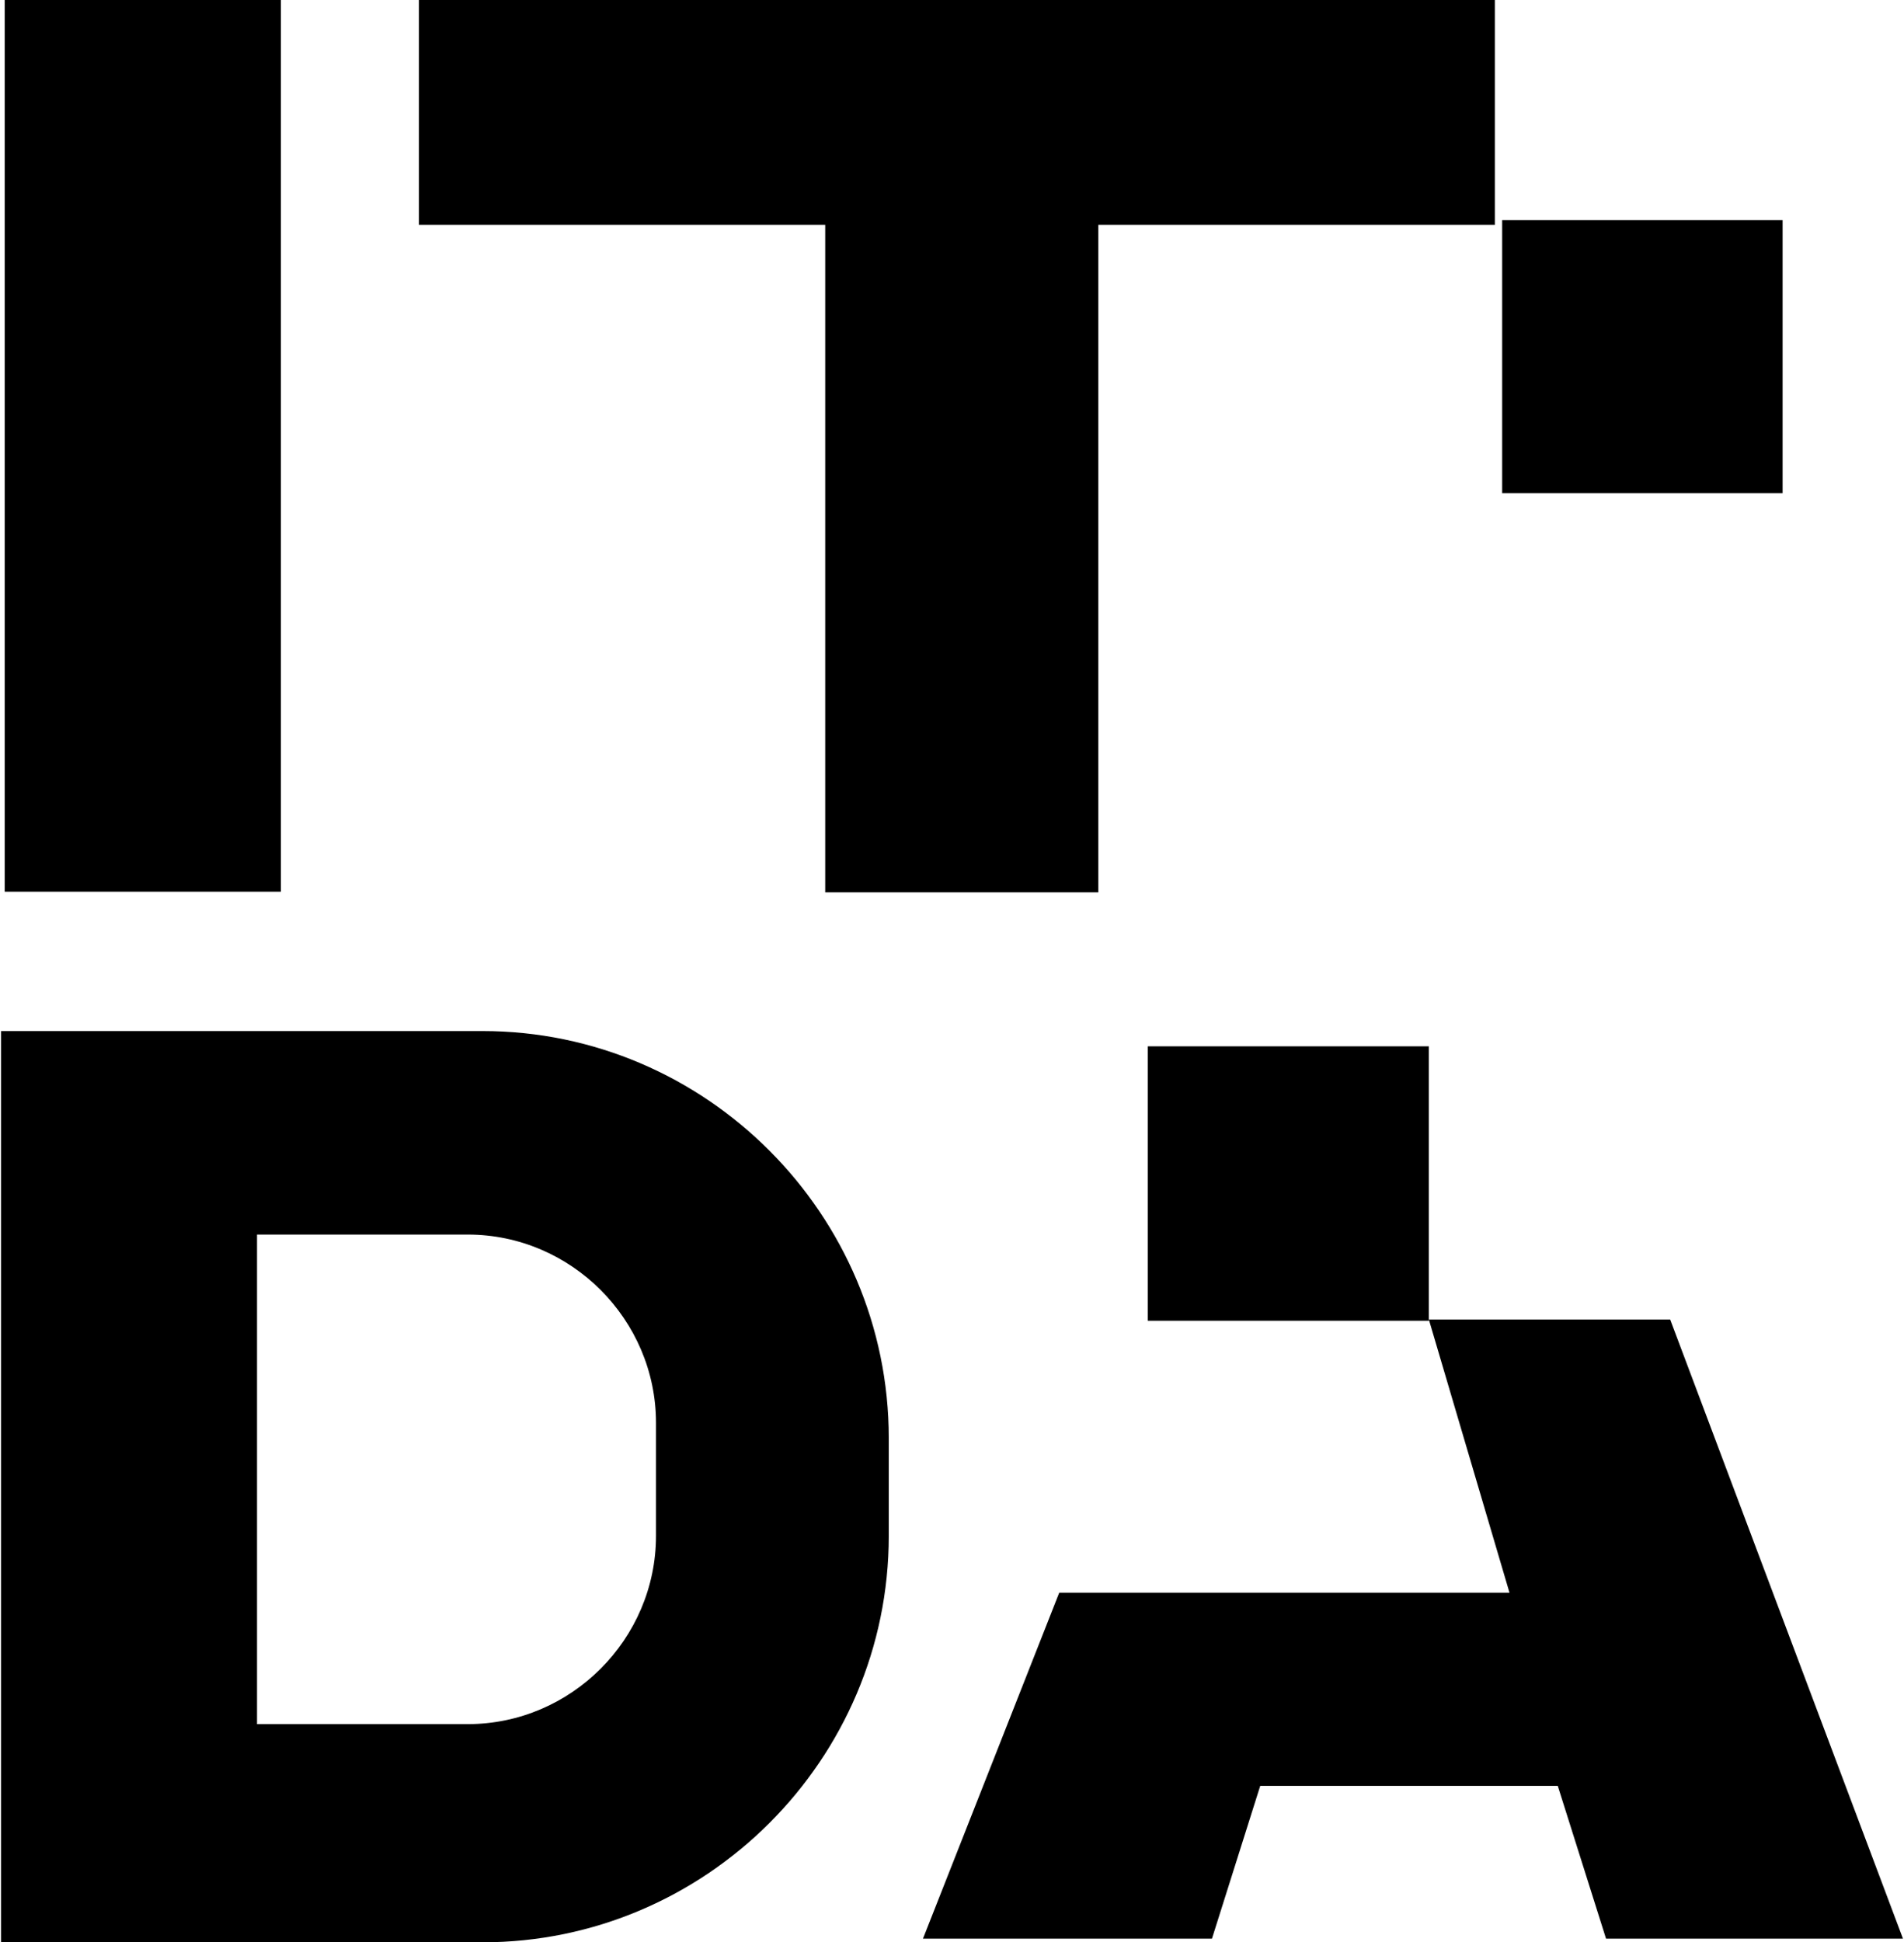
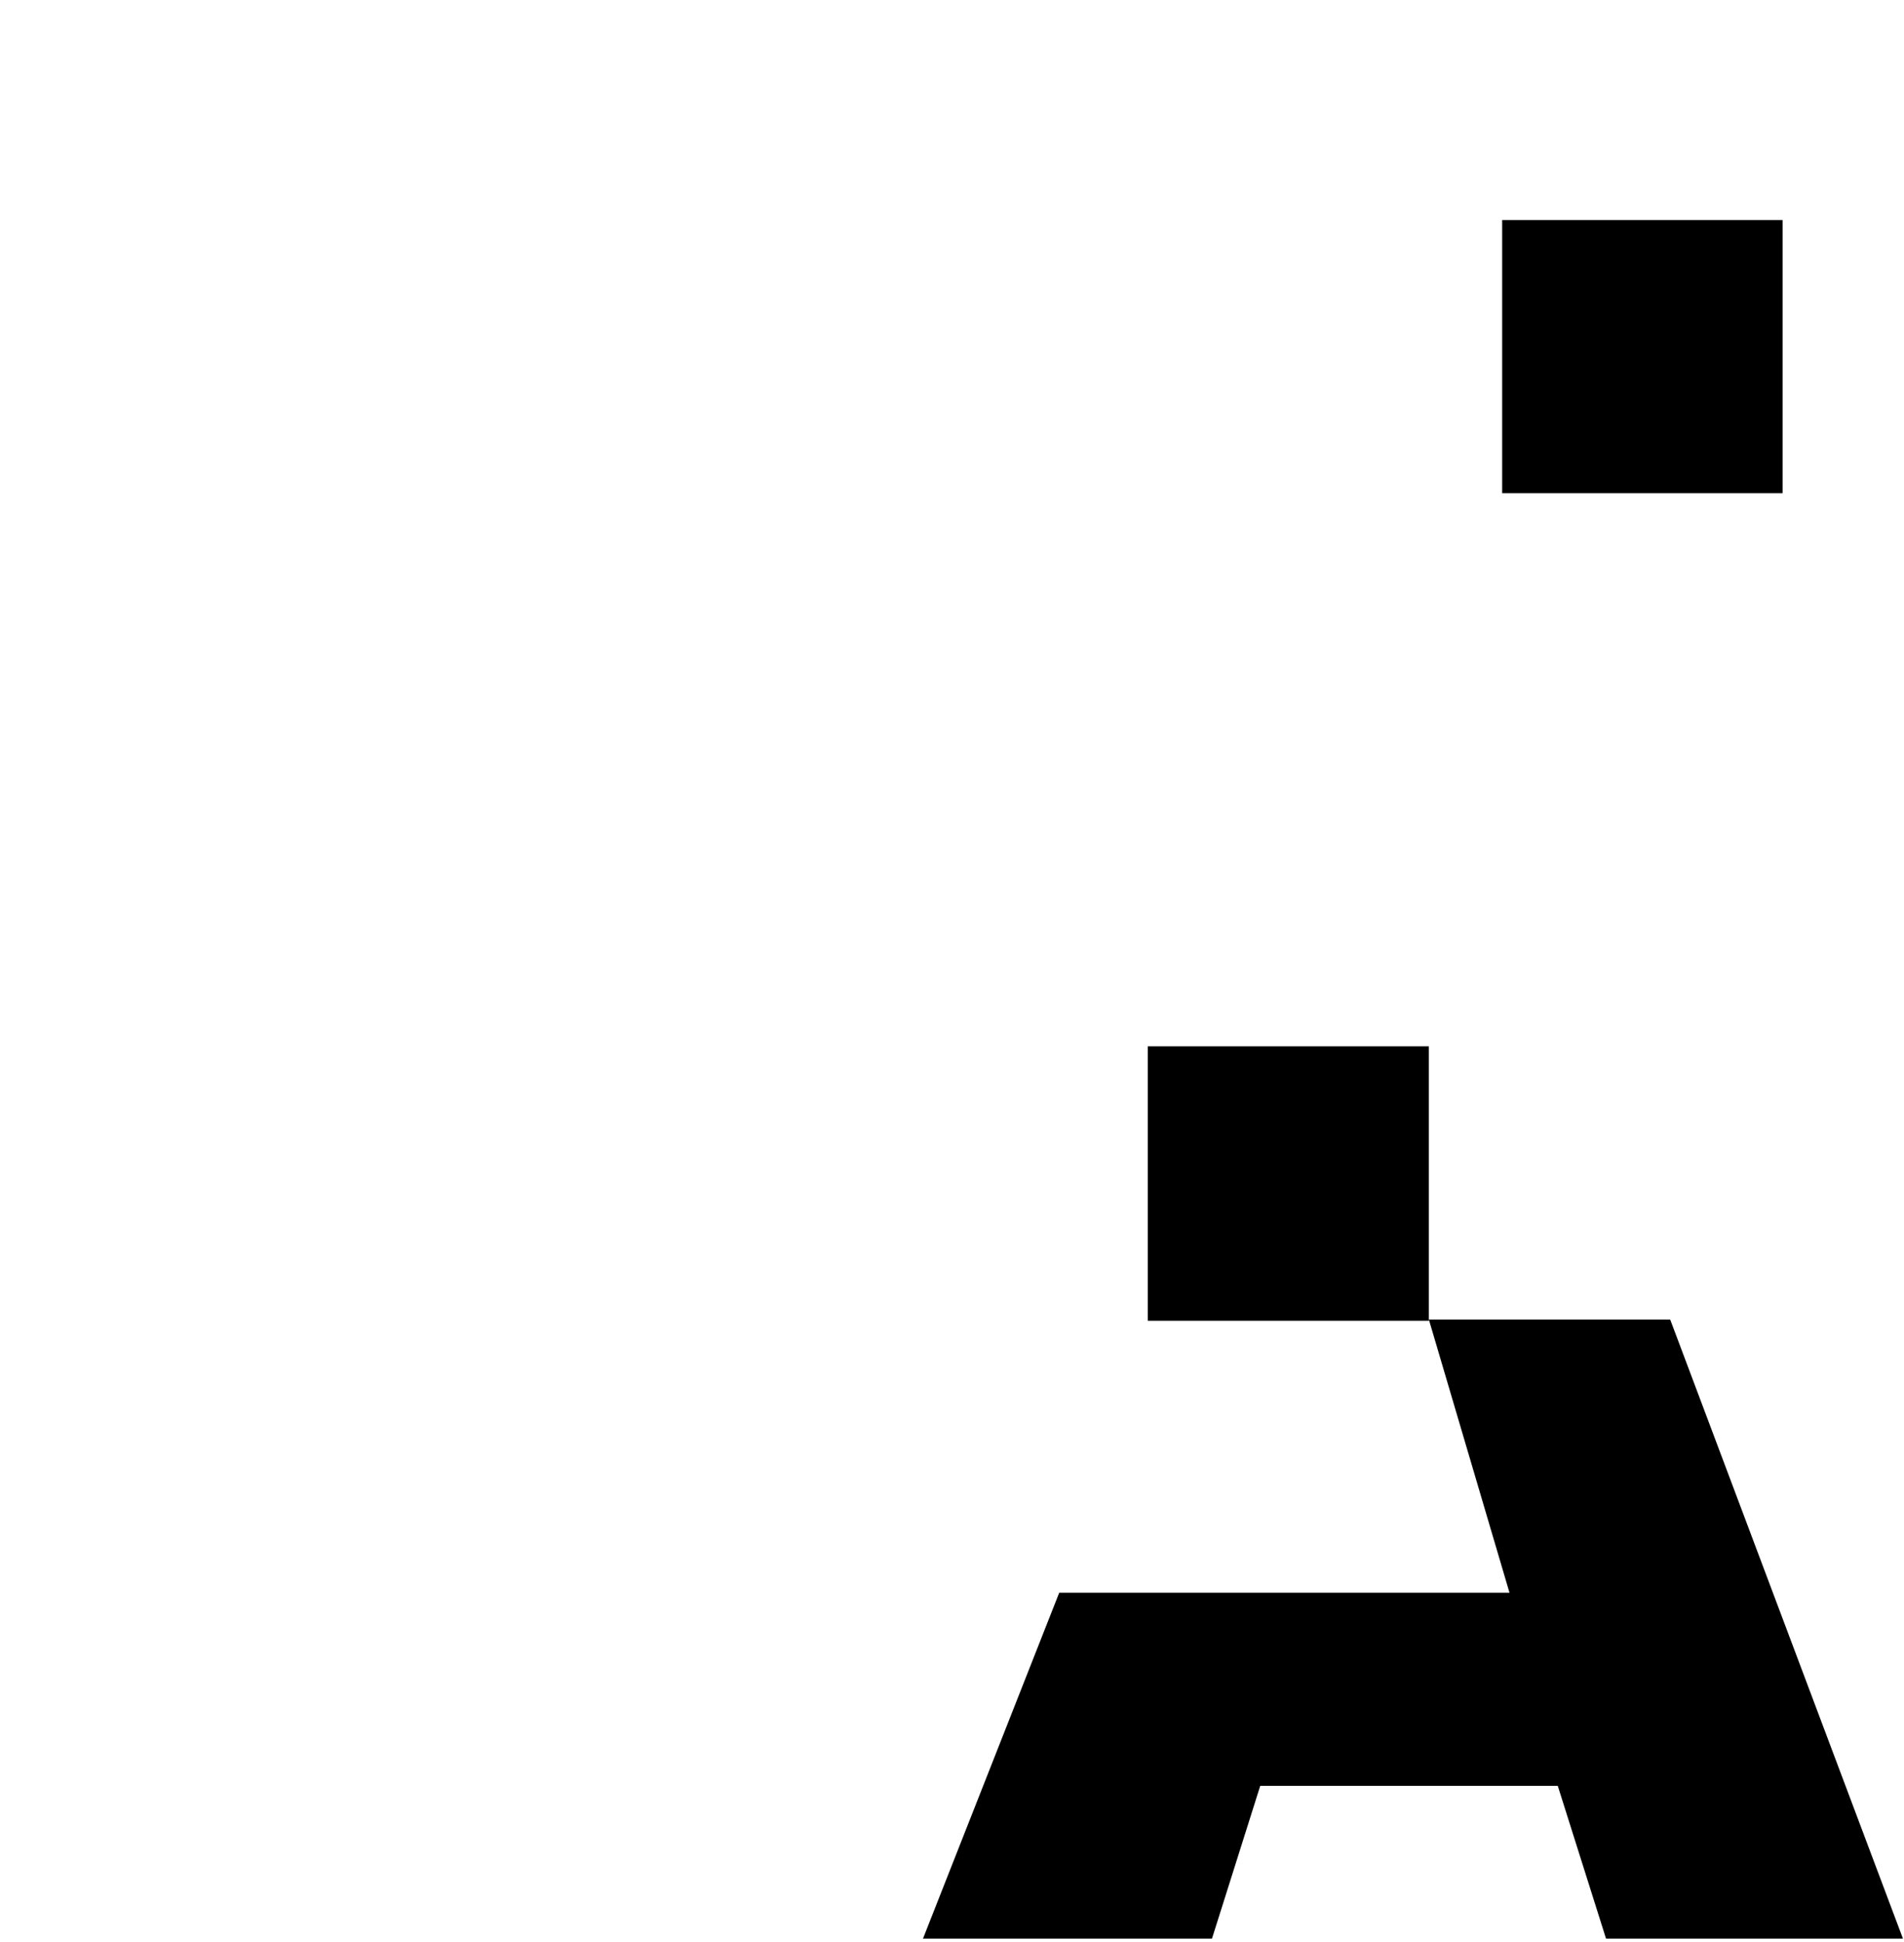
<svg xmlns="http://www.w3.org/2000/svg" xml:space="preserve" width="253px" height="258px" version="1.1" shape-rendering="geometricPrecision" text-rendering="geometricPrecision" image-rendering="optimizeQuality" fill-rule="evenodd" clip-rule="evenodd" viewBox="0 0 31.13 31.78">
  <g id="Слой_x0020_1">
    <g id="_1448296912">
-       <rect fill="black" x="0.06" width="4.52" height="14.59" />
      <rect fill="black" x="24.57" y="3.6" width="4.59" height="4.47" />
-       <rect fill="black" x="6.84" width="17.61" height="3.68" />
-       <rect fill="black" x="13.49" y="3.29" width="4.47" height="11.31" />
      <rect fill="black" x="18.77" y="17.12" width="4.6" height="4.49" />
      <polygon fill="black" points="23.37,21.59 27.32,21.59 31.13,31.72 26.27,31.72 25.48,29.22 20.61,29.22 19.82,31.72 15.09,31.72 17.32,26.06 24.69,26.06 " />
-       <path fill="black" d="M0 16.87l7.88 0c3.66,0 6.65,3 6.65,6.66l0 1.6c0,3.66 -2.99,6.65 -6.65,6.65l-7.88 0 0 -14.91zm4.19 3.33l3.45 0c1.69,0 3.08,1.39 3.08,3.08l0 1.85c0,1.69 -1.39,3.08 -3.08,3.08l-3.45 0 0 -8.01z" />
    </g>
  </g>
</svg>